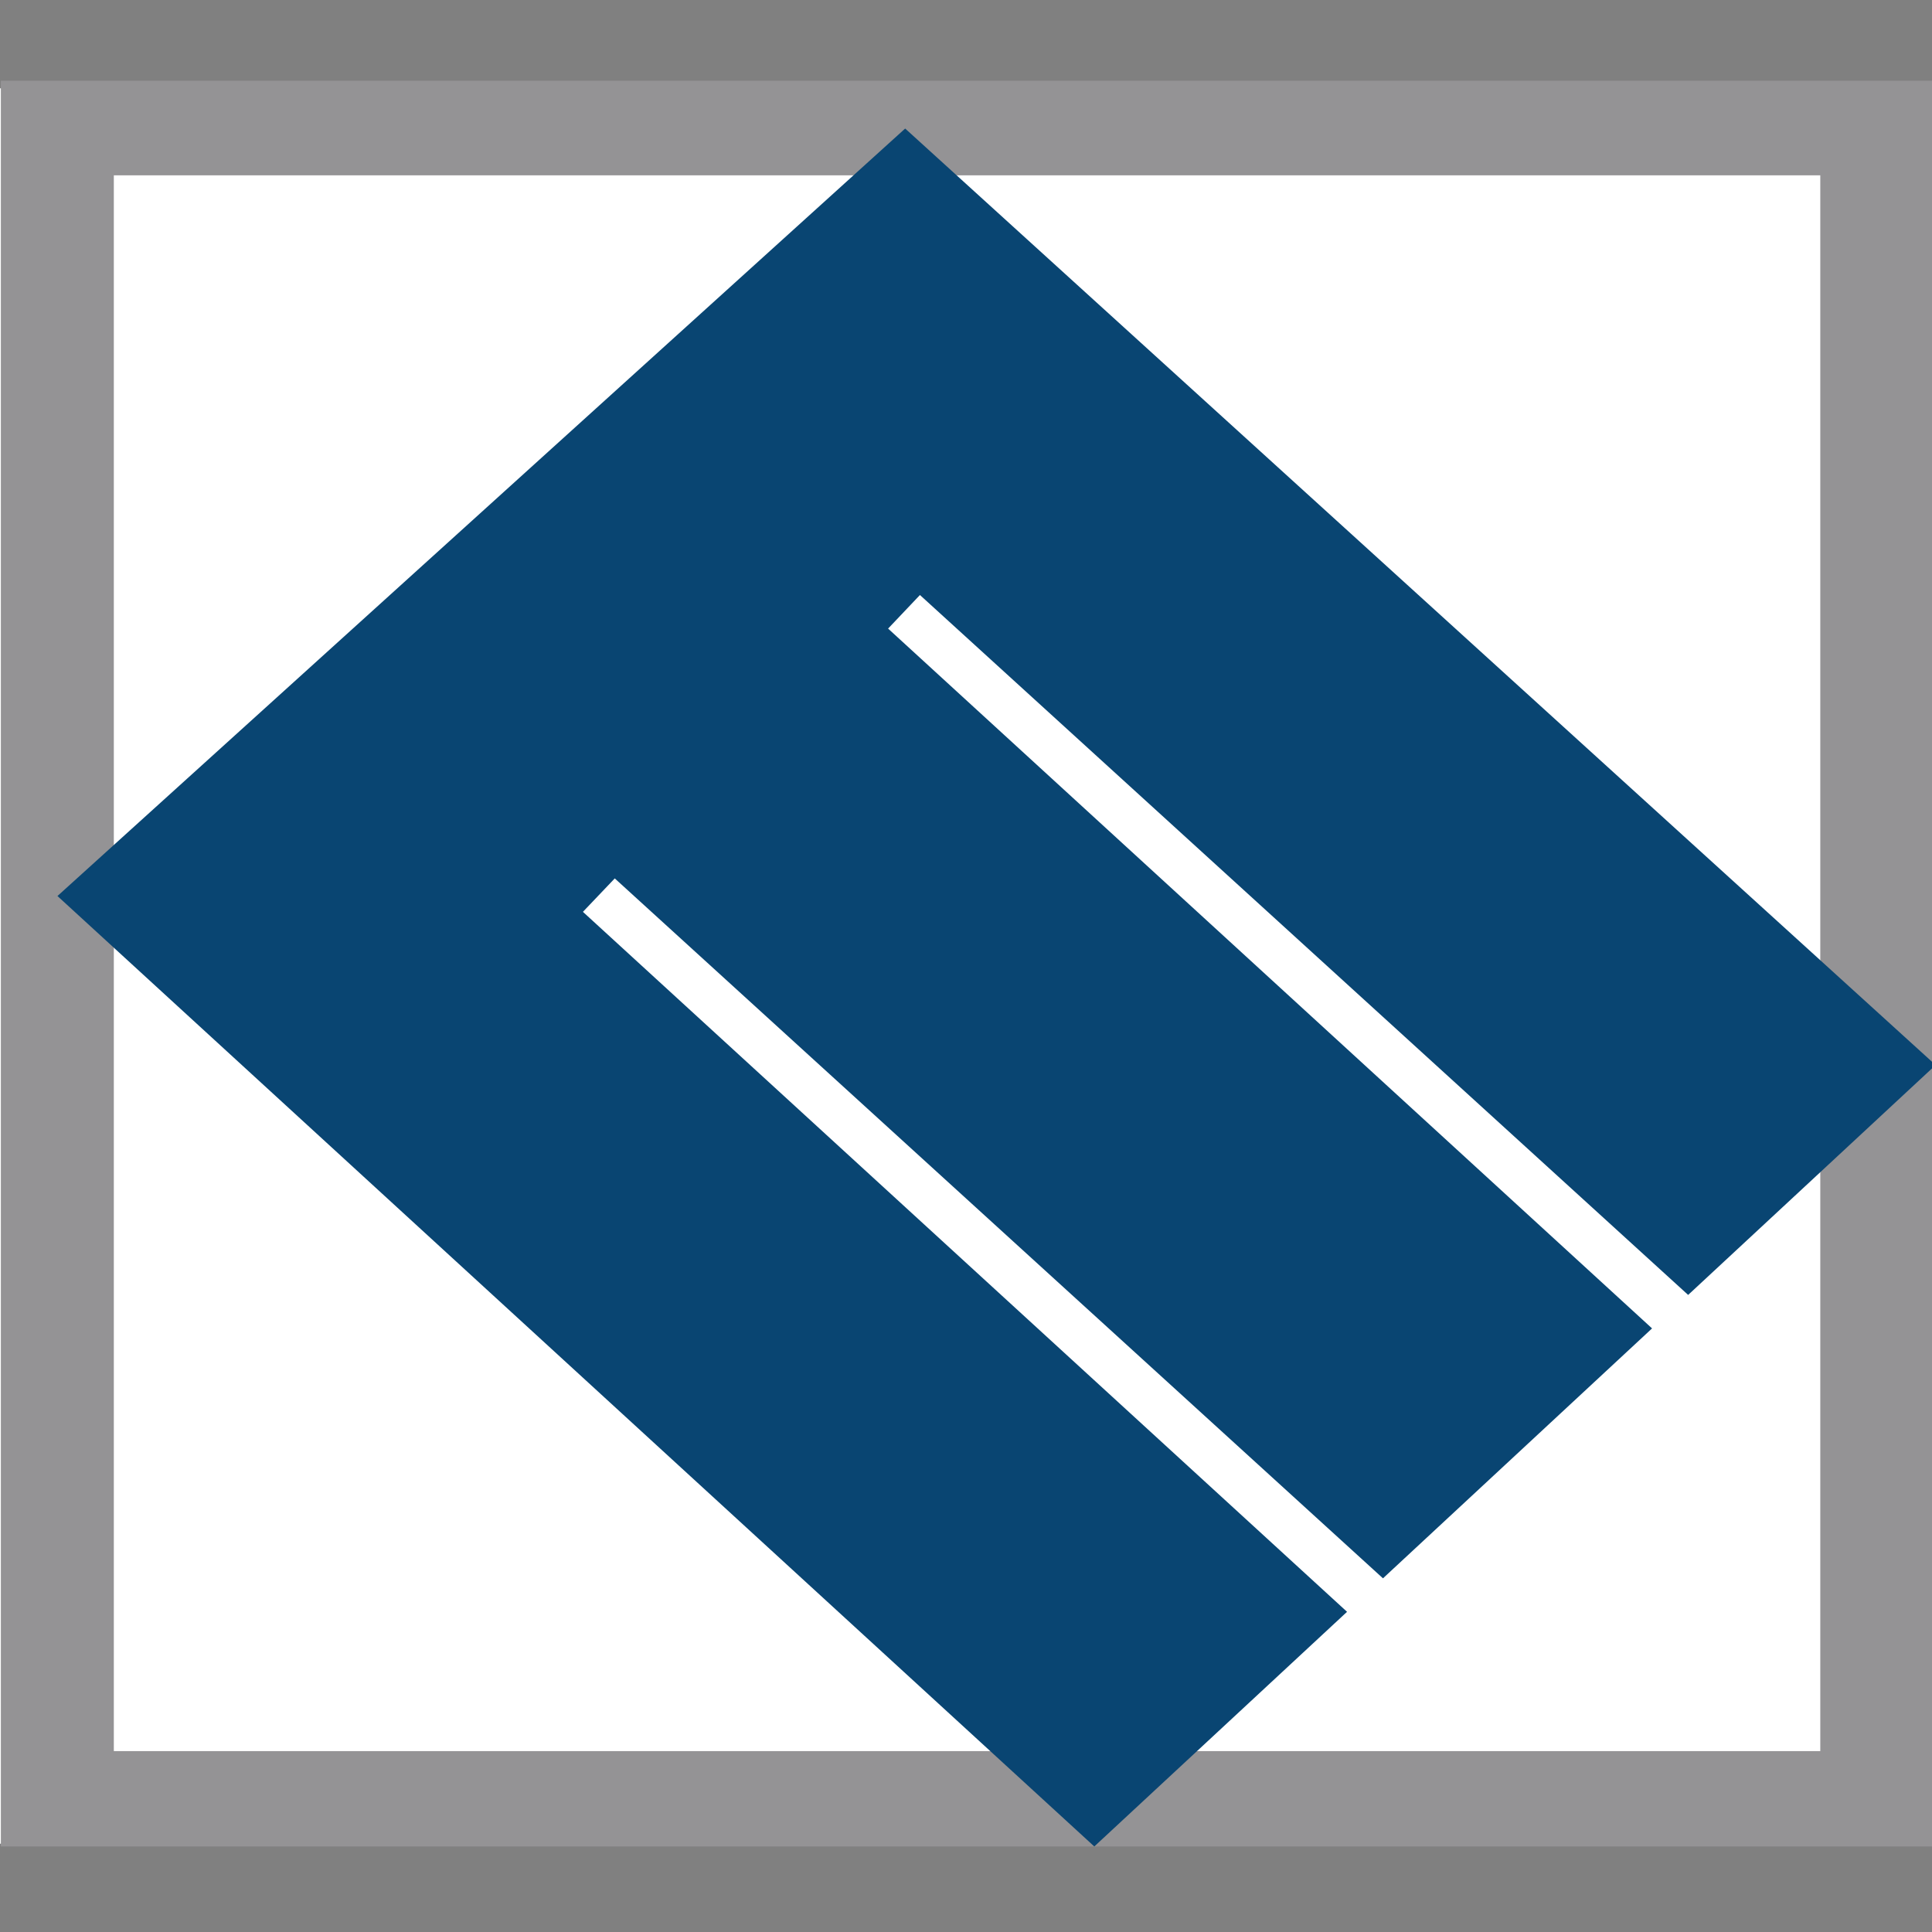
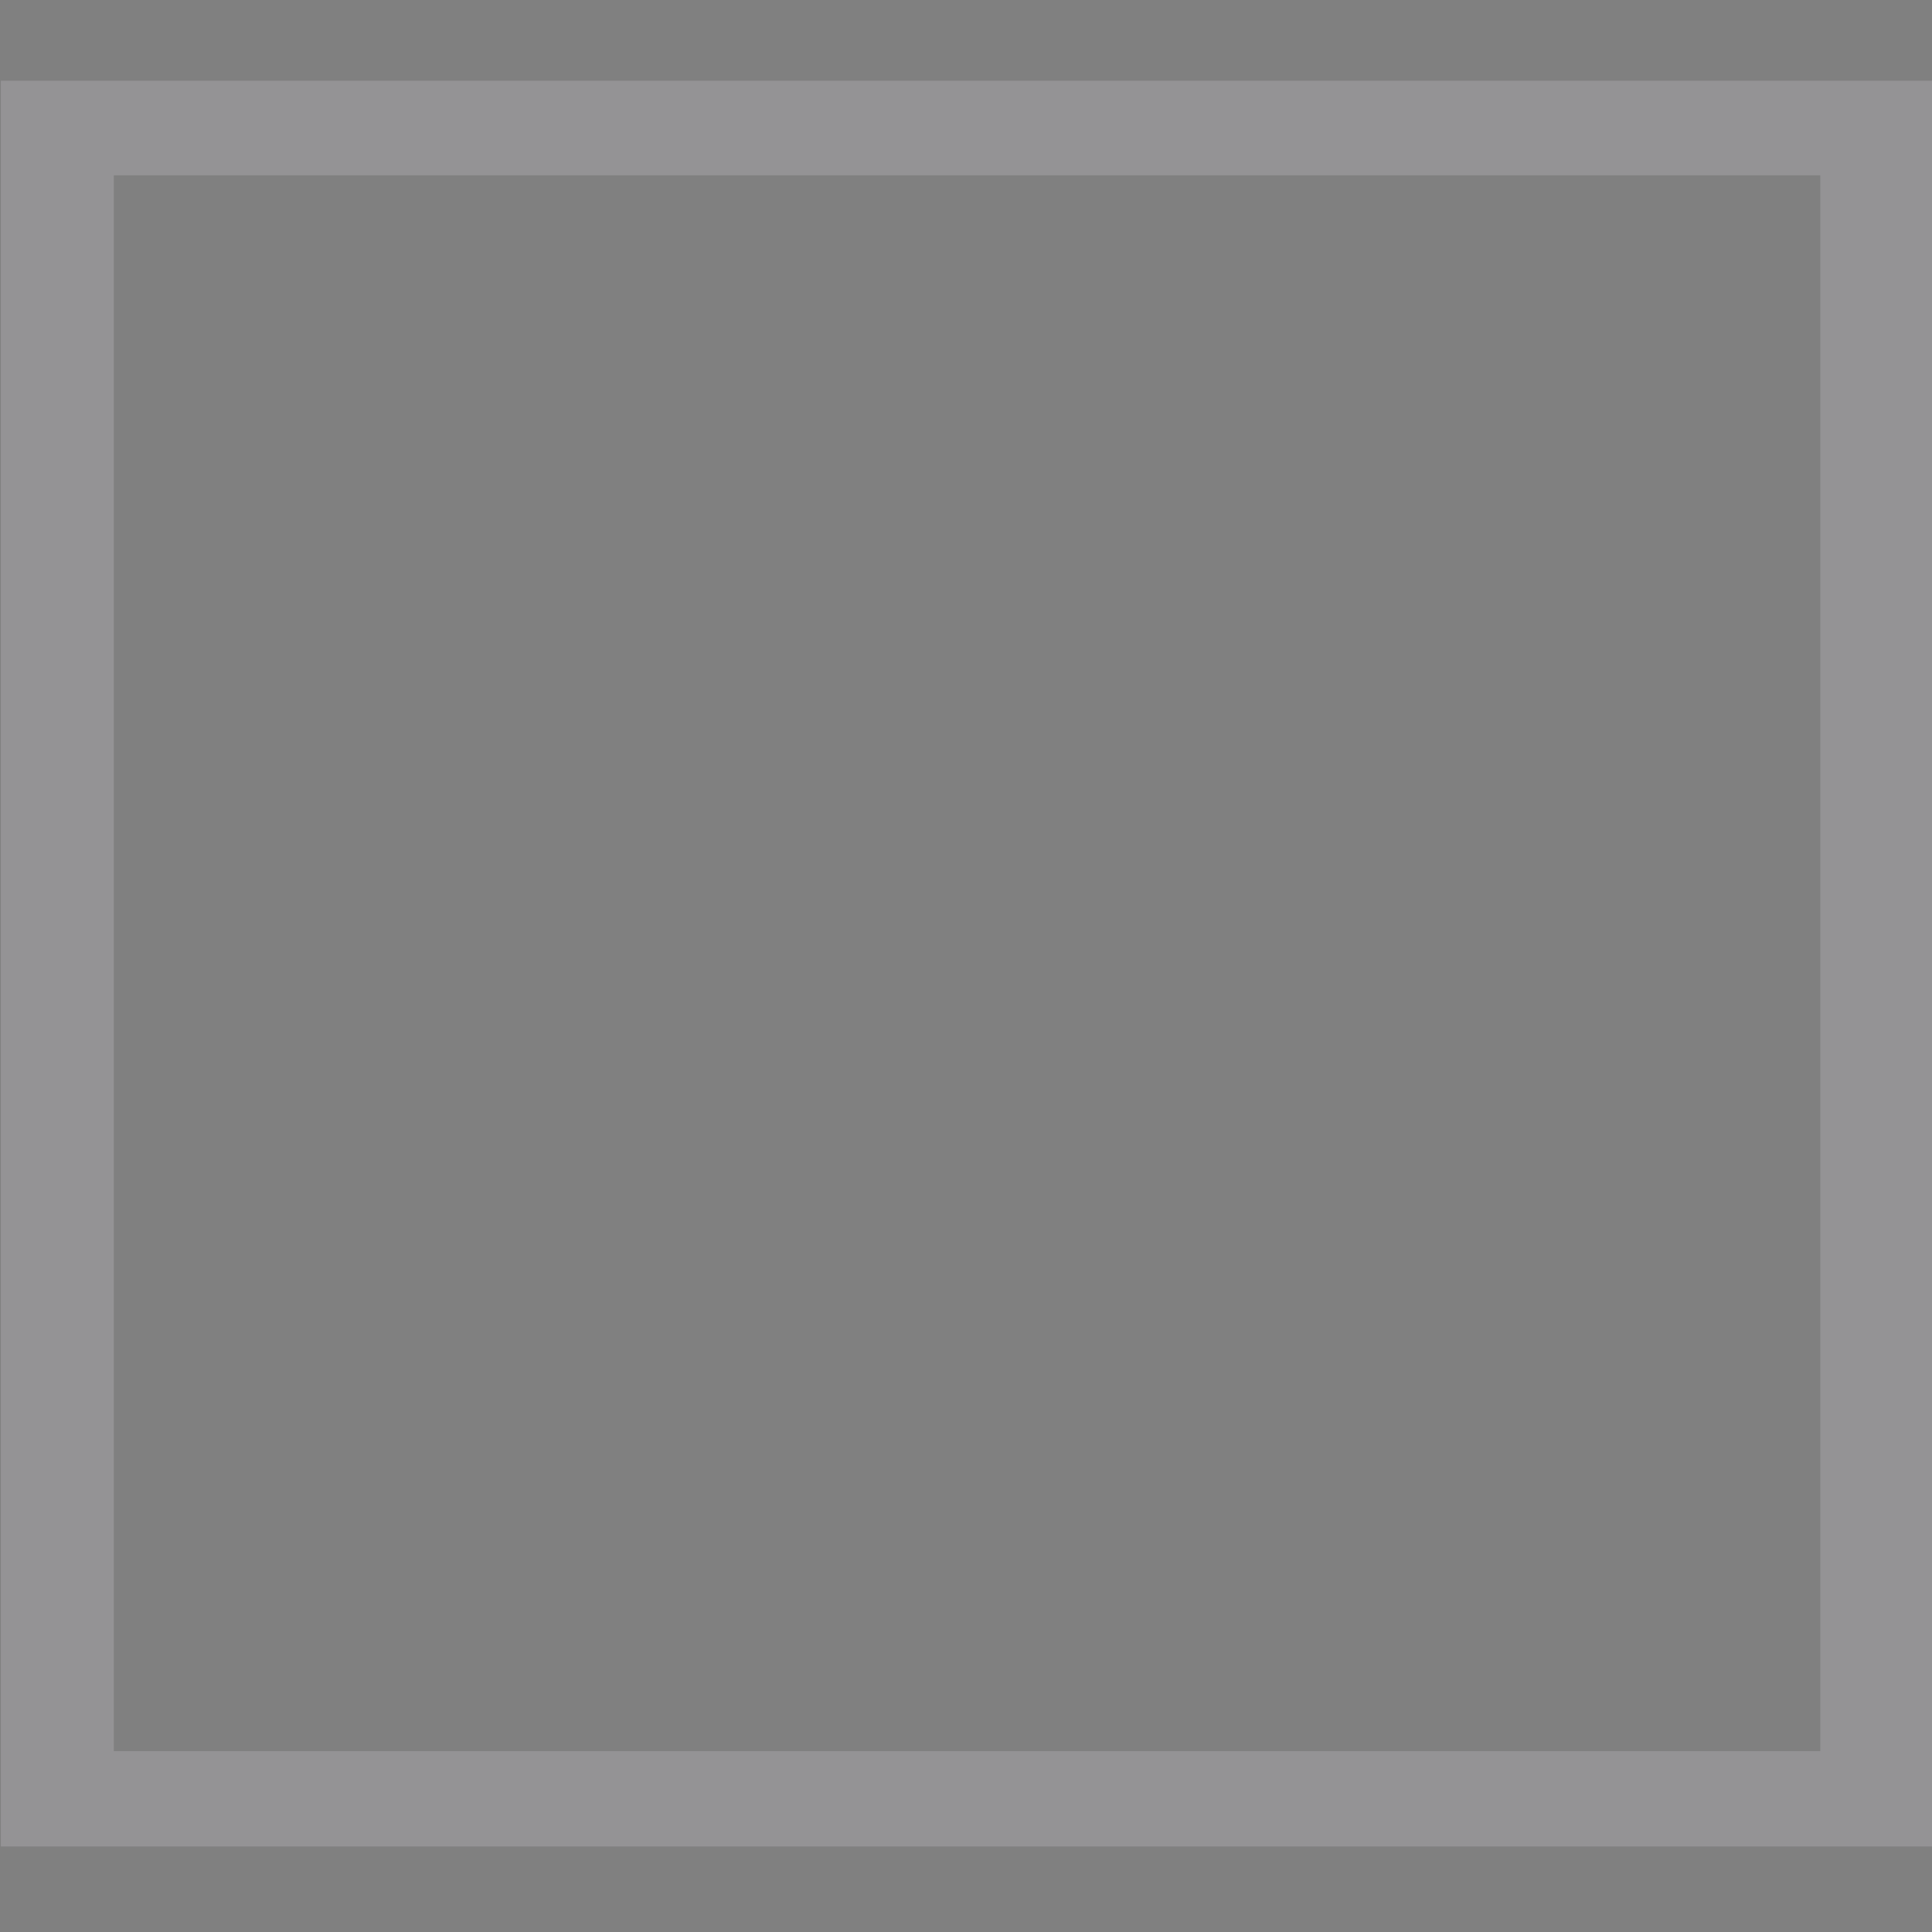
<svg xmlns="http://www.w3.org/2000/svg" width="128" zoomAndPan="magnify" viewBox="0 0 96 96" height="128" preserveAspectRatio="xMidYMid meet" version="1.2">
  <rect x="0" y="0" width="96" height="96" fill="#808080" stroke="none" />
  <defs>
    <clipPath id="0531c72175">
-       <path d="M 0 1.387 L 96 1.387 L 96 88.613 L 0 88.613 Z M 0 1.387 " />
-     </clipPath>
+       </clipPath>
    <clipPath id="2d2bcb5a1b">
      <path d="M 0 0.387 L 96 0.387 L 96 87.613 L 0 87.613 Z M 0 0.387 " />
    </clipPath>
    <clipPath id="3625ccdb60">
      <rect x="0" width="96" y="0" height="88" />
    </clipPath>
    <clipPath id="a755dda29b">
      <path d="M 0 1.012 L 96 1.012 L 96 88.75 L 0 88.75 Z M 0 1.012 " />
    </clipPath>
    <clipPath id="083a6bf654">
-       <path d="M 2 3 L 96 3 L 96 88.75 L 2 88.75 Z M 2 3 " />
-     </clipPath>
+       </clipPath>
    <clipPath id="ae83ebb9c9">
      <rect x="0" width="96" y="0" height="90" />
    </clipPath>
  </defs>
  <g id="265fc057ca">
    <g transform="matrix(1,0,0,1,0,3)">
      <g clip-path="url(#ae83ebb9c9)">
        <g clip-rule="nonzero" clip-path="url(#0531c72175)">
          <g transform="matrix(1,0,0,1,0,1)">
            <g id="67fa565874" clip-path="url(#3625ccdb60)">
              <g clip-rule="nonzero" clip-path="url(#2d2bcb5a1b)">
-                 <path style=" stroke:none;fill-rule:nonzero;fill:#ffffff;fill-opacity:1;" d="M 0 0.387 L 96.082 0.387 L 96.082 87.613 L 0 87.613 Z M 0 0.387 " />
-               </g>
+                 </g>
            </g>
          </g>
        </g>
        <g clip-rule="nonzero" clip-path="url(#a755dda29b)">
          <path style=" stroke:none;fill-rule:nonzero;fill:#949395;fill-opacity:1;" d="M 0.043 1.012 L 0.043 88.75 L 96.18 88.75 L 96.18 1.012 Z M 90.449 84.012 L 5.656 84.012 L 5.656 5.711 L 90.449 5.711 Z M 90.449 84.012 " />
        </g>
        <g clip-rule="nonzero" clip-path="url(#083a6bf654)">
-           <path style=" stroke:none;fill-rule:nonzero;fill:#094572;fill-opacity:1;" d="M 82.09 63.008 L 44.129 28.234 L 45.711 26.566 L 83.883 61.344 L 96.18 49.922 L 44.977 3.387 L 2.855 41.523 L 54.375 88.75 L 66.934 77.09 L 28.965 42.309 L 30.547 40.648 L 68.719 75.426 " />
-         </g>
+           </g>
      </g>
    </g>
  </g>
</svg>